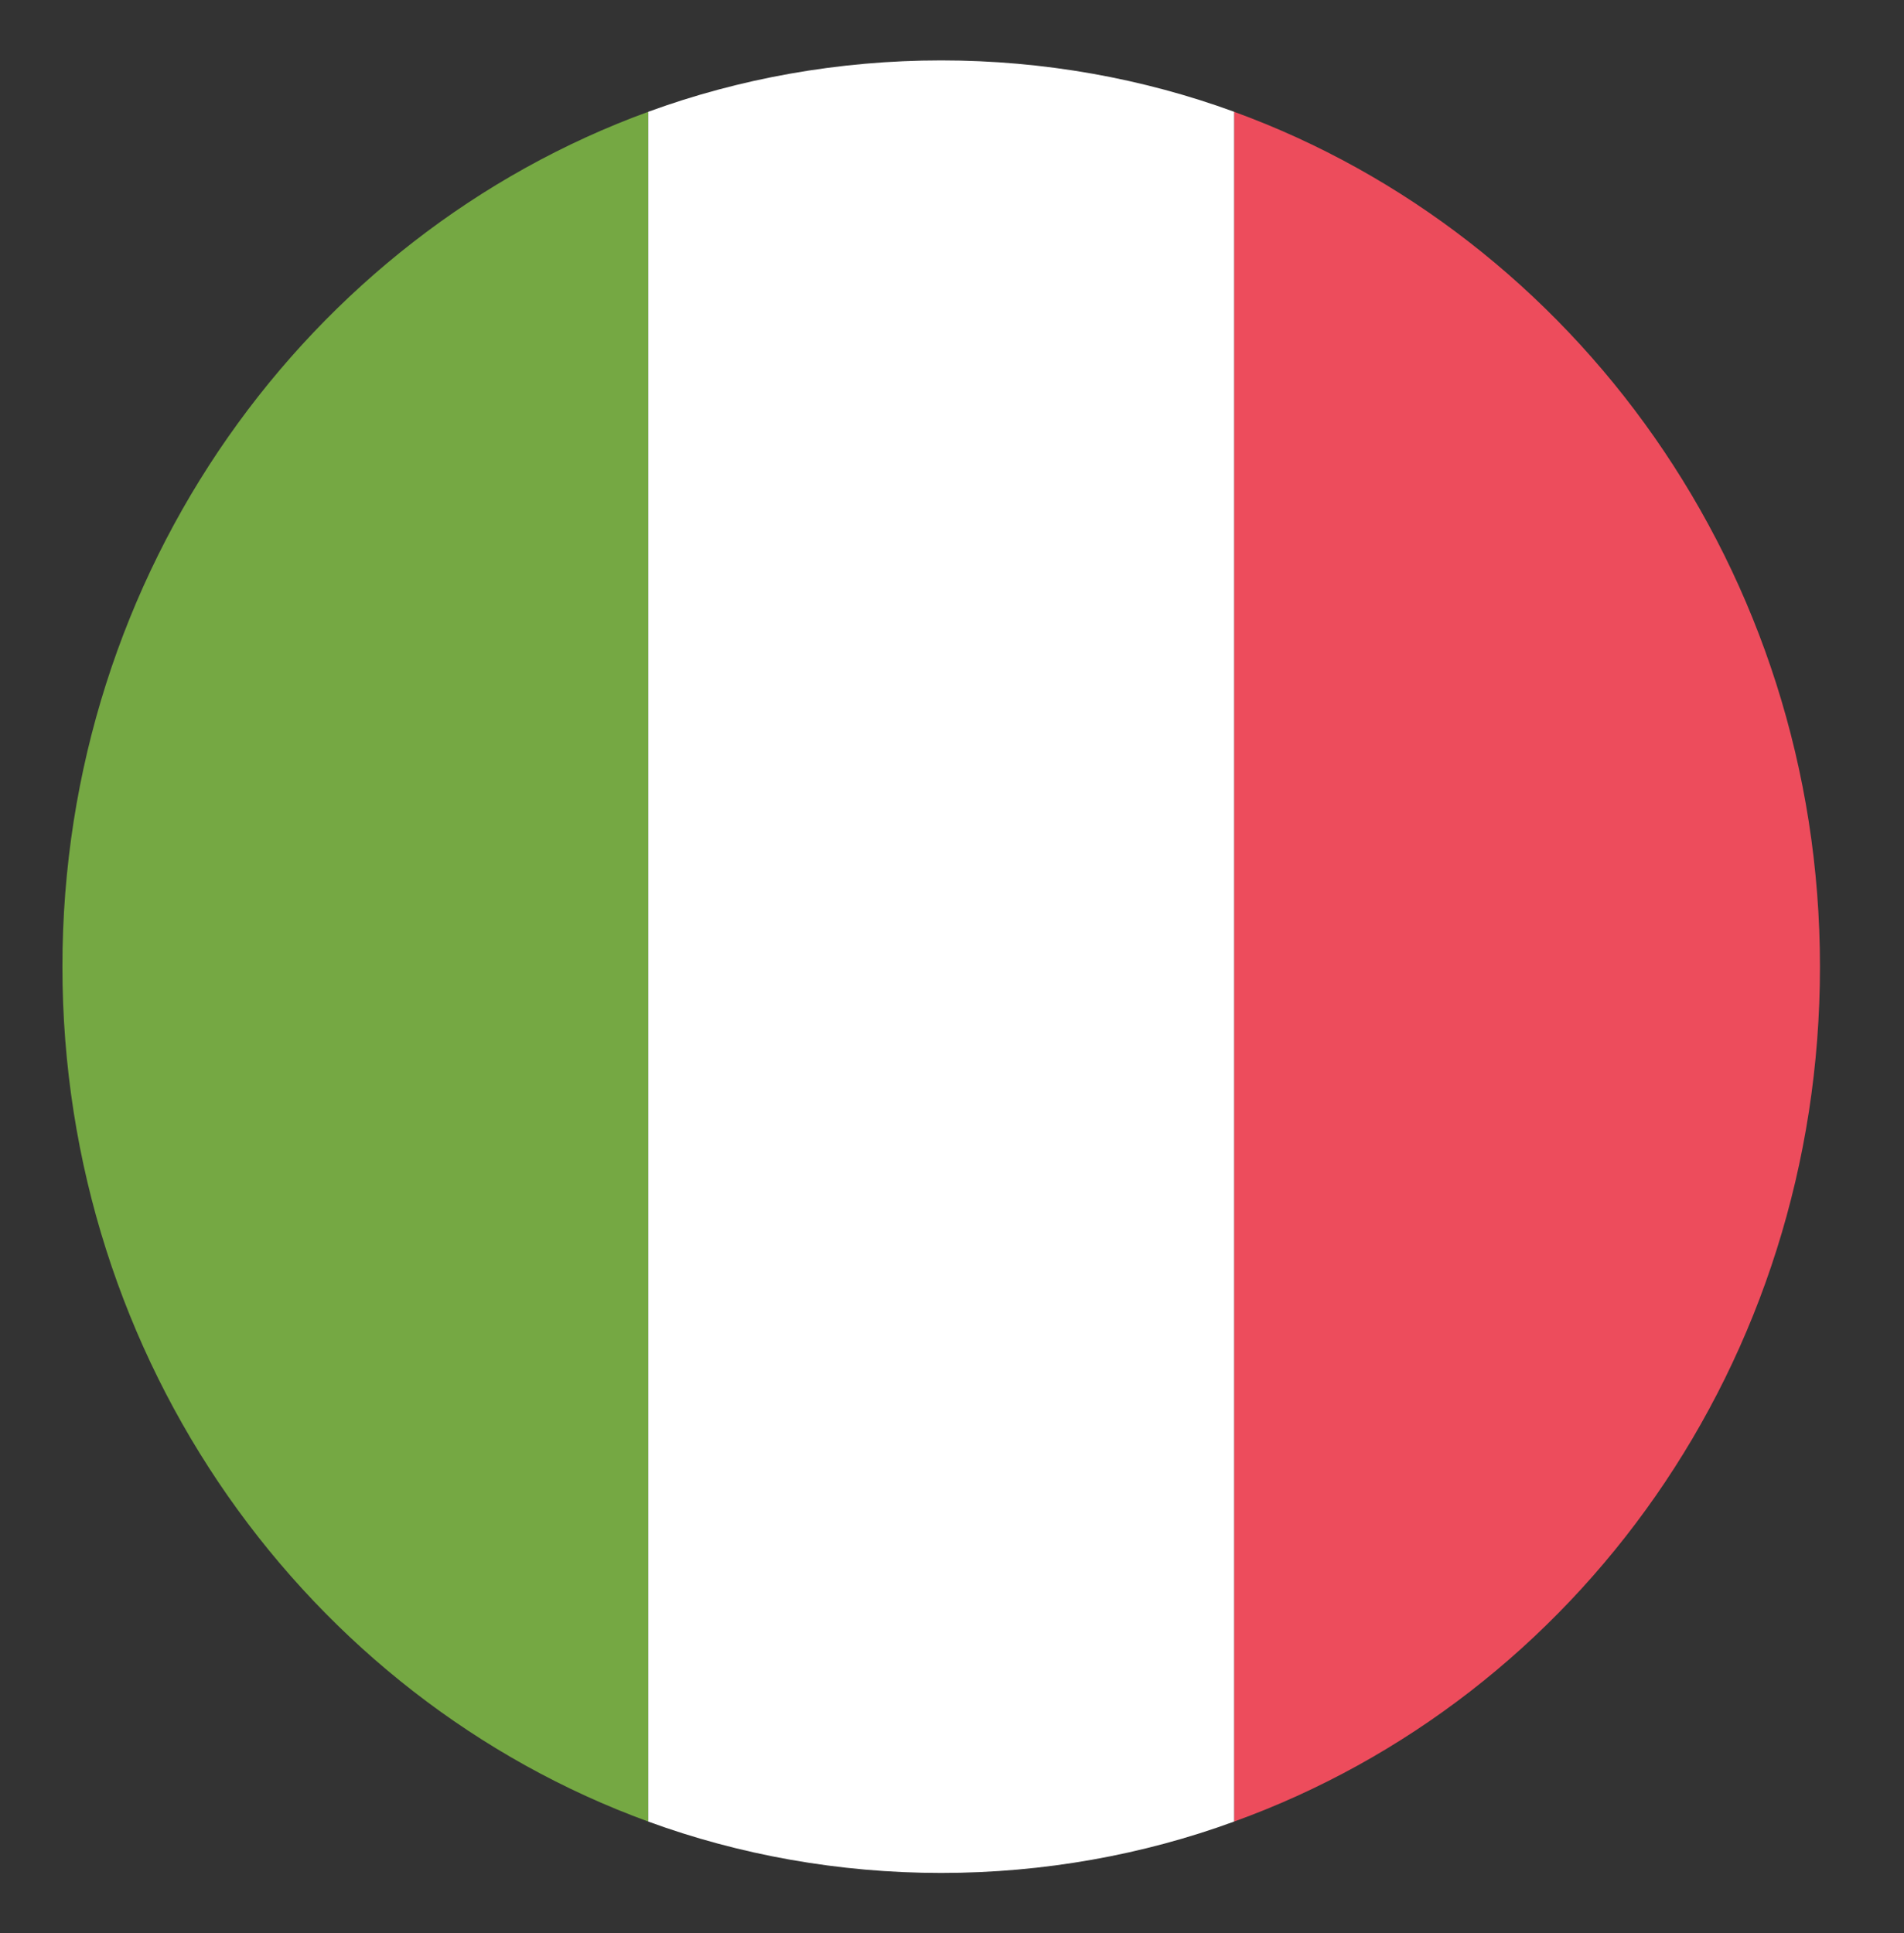
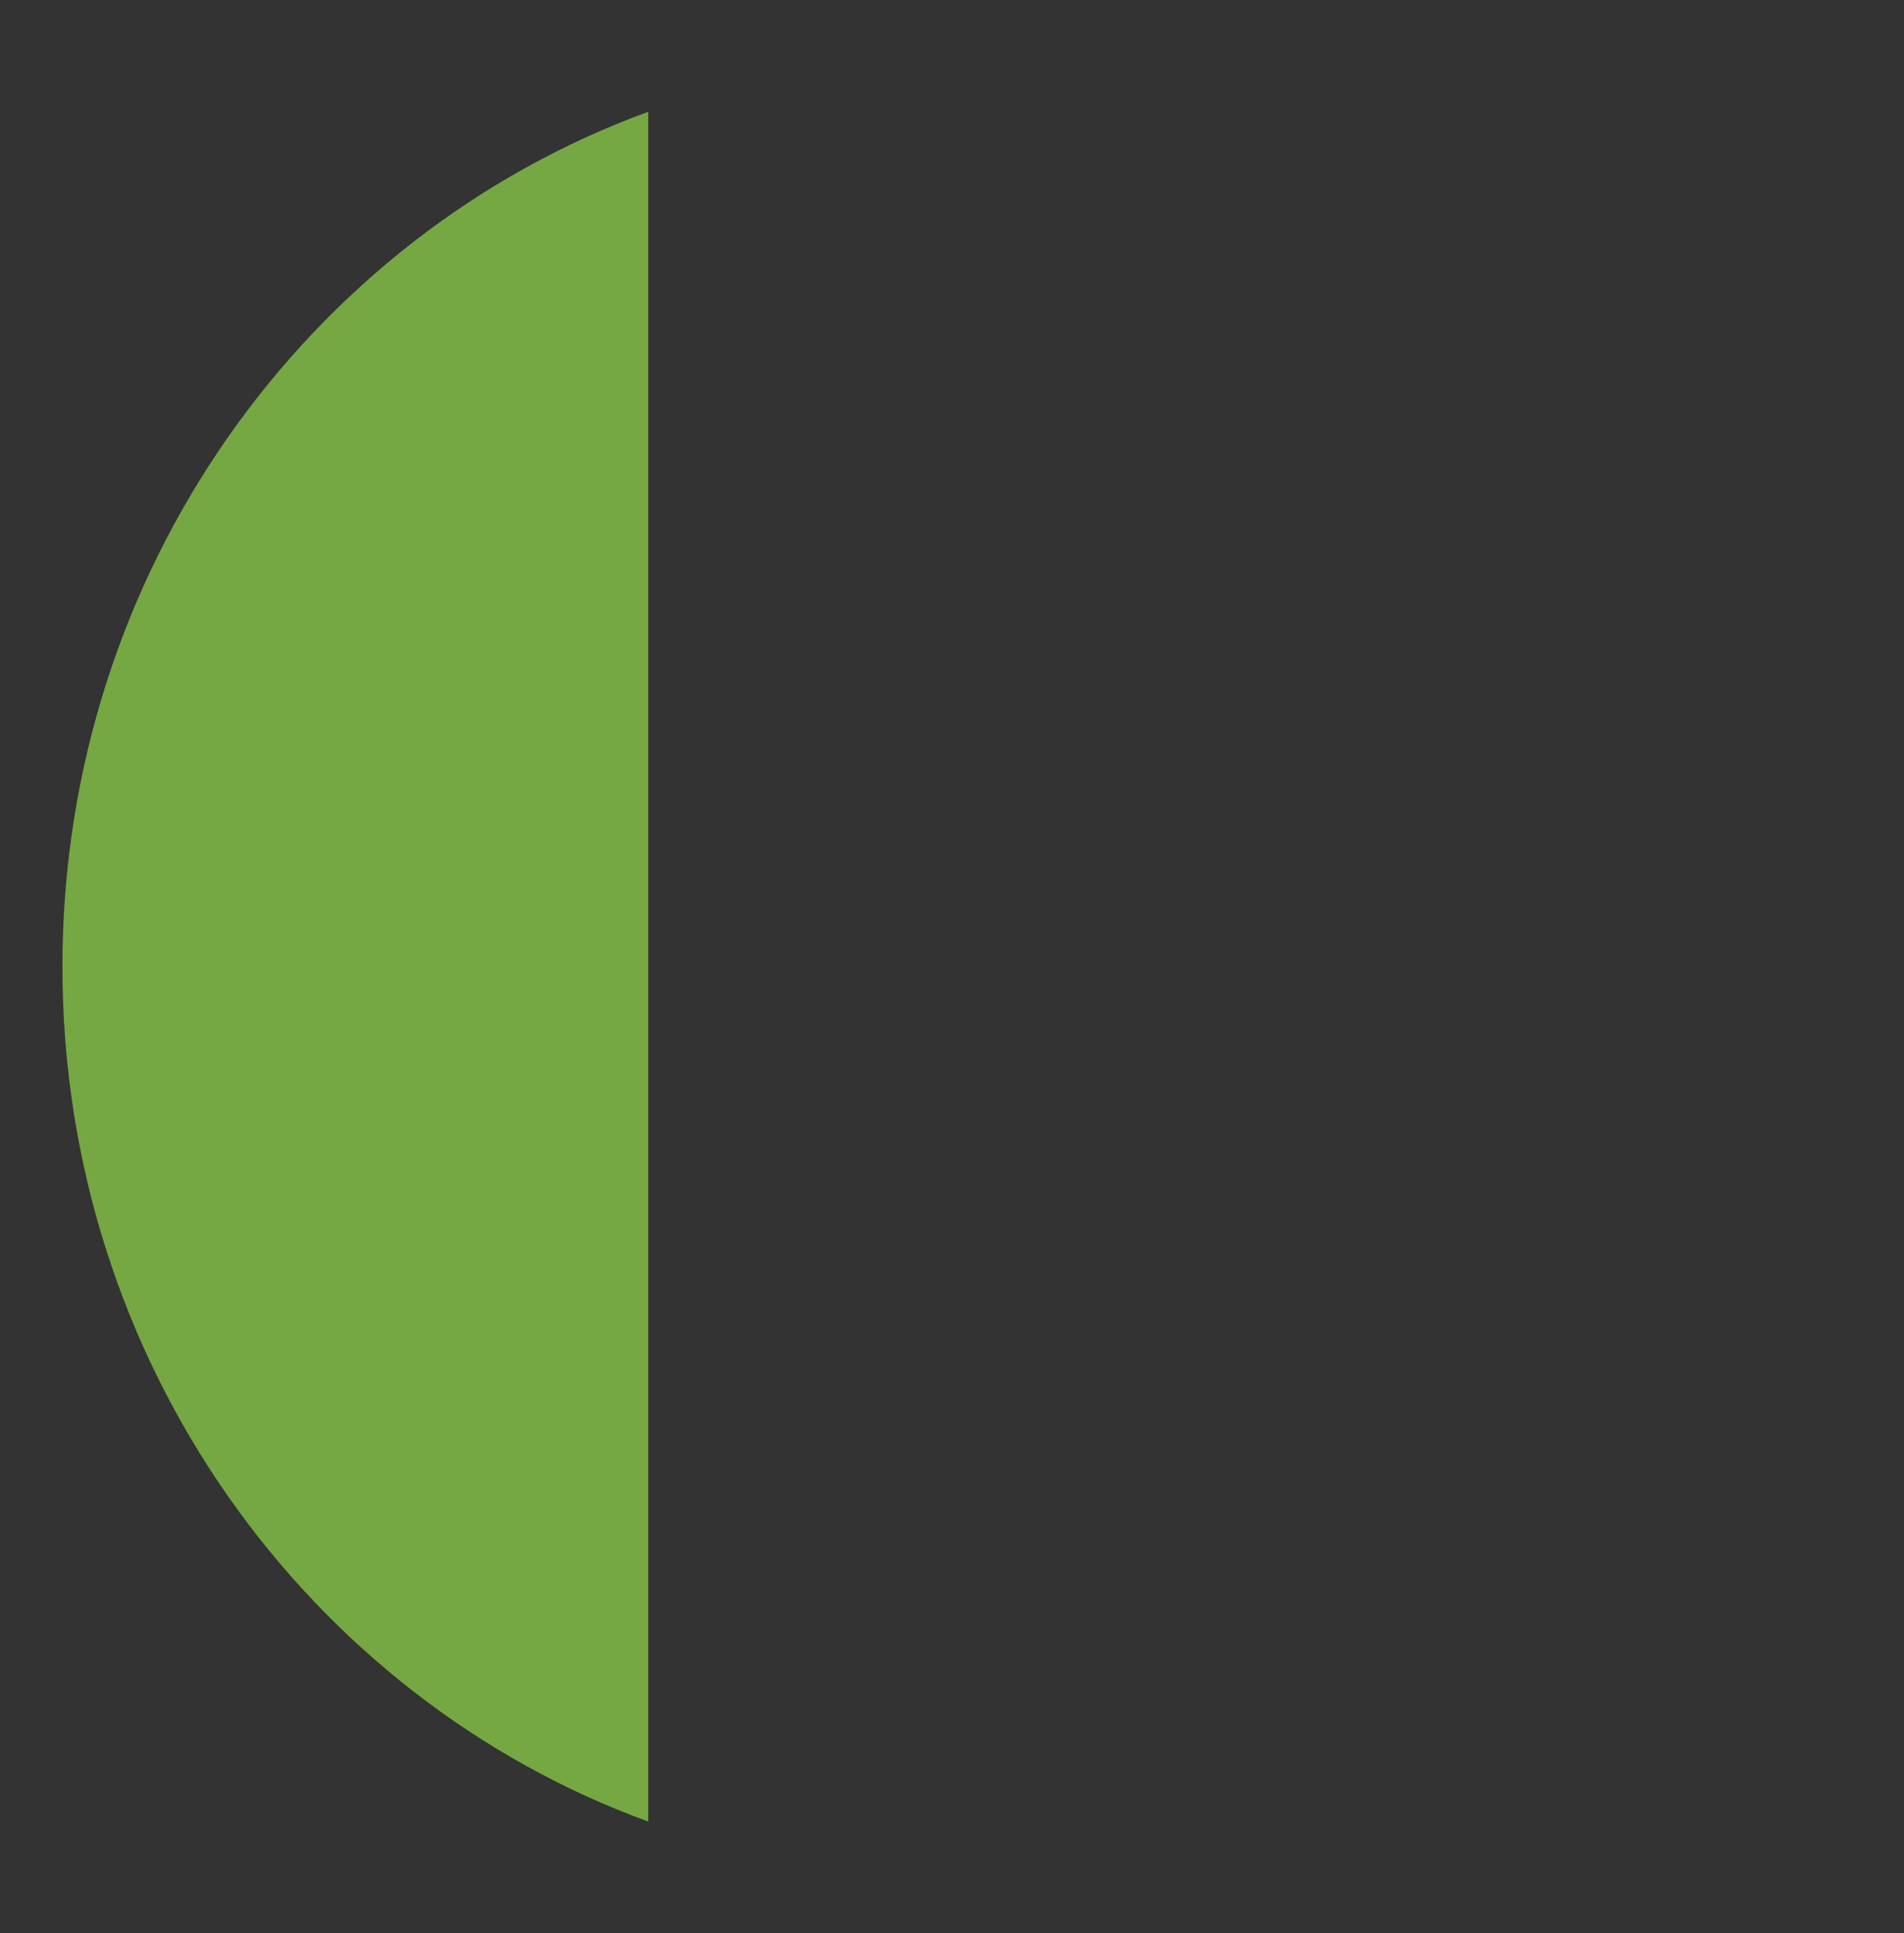
<svg xmlns="http://www.w3.org/2000/svg" width="65" height="66" viewBox="0 0 65 66" fill="none">
  <rect x="0" y="0" width="65" height="66" fill="#333333" stroke="none" />
  <path d="M2.131 33C2.131 46.509 10.531 57.956 22.131 62.184V3.816C10.531 8.044 2.131 19.491 2.131 33Z" fill="#75A843" />
-   <path d="M62.131 33C62.131 19.491 53.731 8.044 42.131 3.816V62.184C53.831 57.956 62.131 46.509 62.131 33Z" fill="#ED4C5C" />
-   <path d="M22.131 62.184C25.231 63.319 28.631 63.938 32.131 63.938C35.631 63.938 39.031 63.319 42.131 62.184V3.816C39.031 2.681 35.631 2.062 32.131 2.062C28.631 2.062 25.231 2.681 22.131 3.816V62.184Z" fill="white" />
</svg>